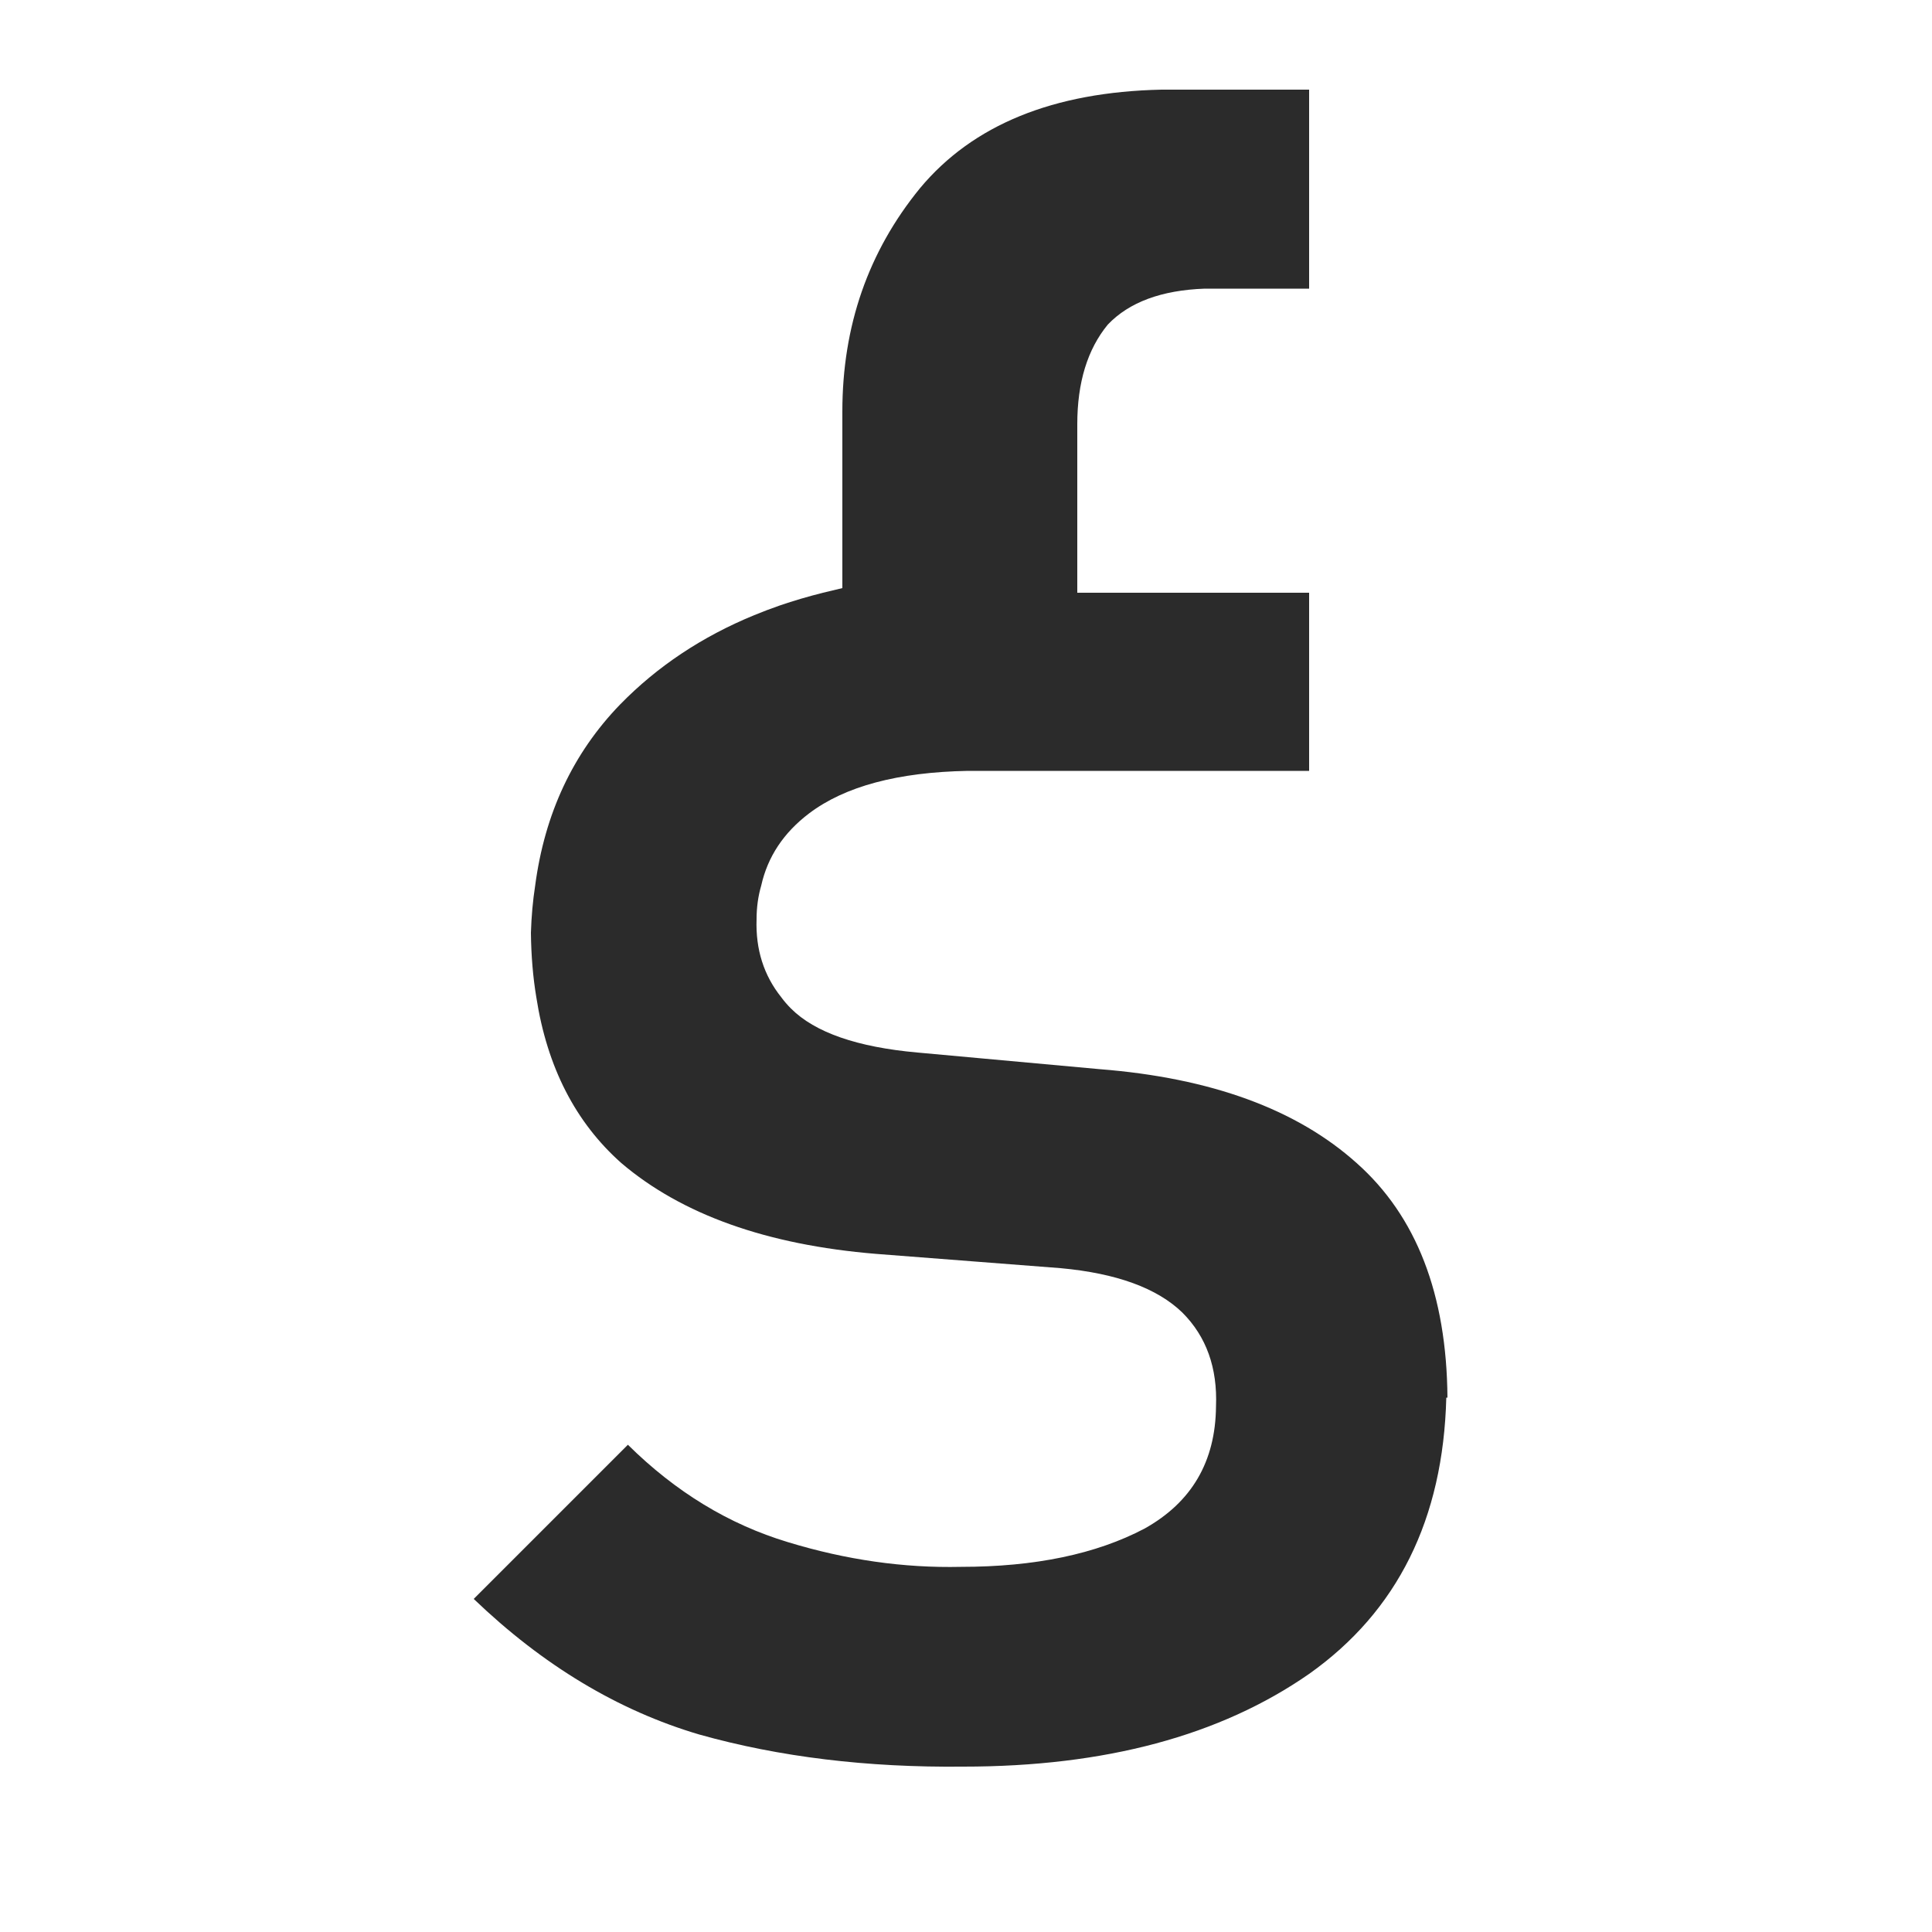
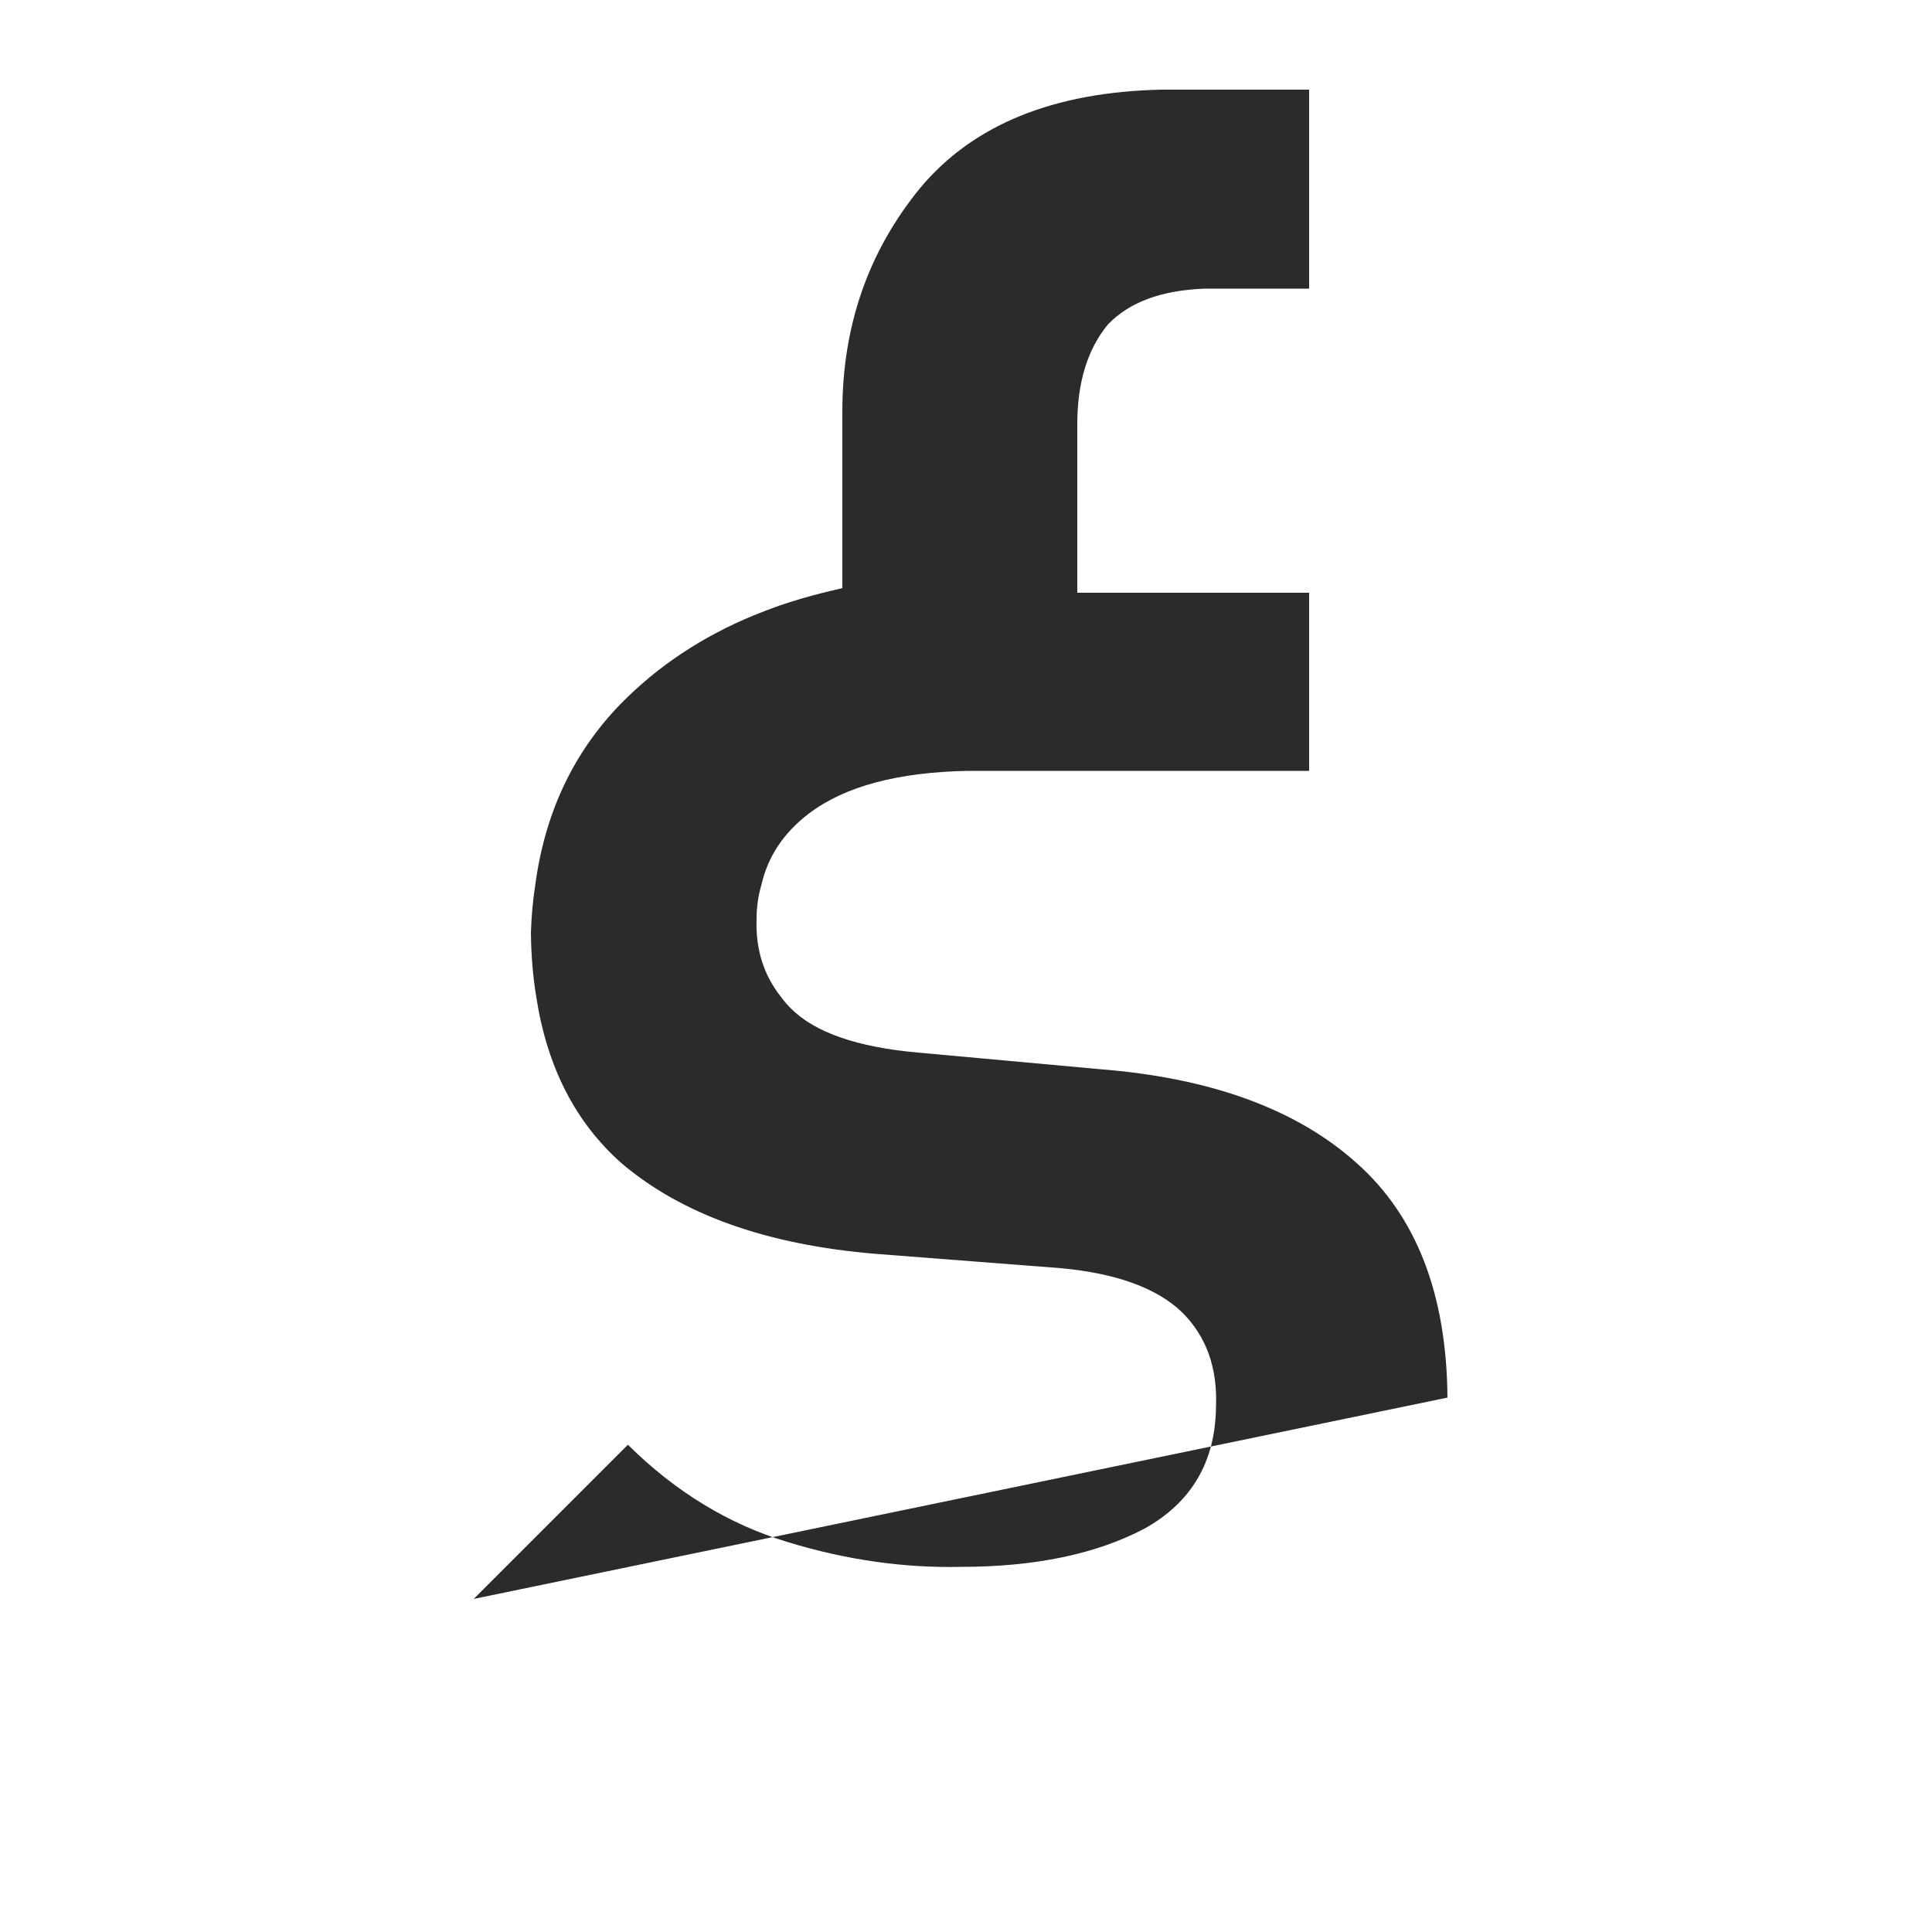
<svg xmlns="http://www.w3.org/2000/svg" xmlns:xlink="http://www.w3.org/1999/xlink" version="1.1" preserveAspectRatio="none" x="0px" y="0px" width="250px" height="250px" viewBox="0 0 250 250">
  <defs>
    <g id="Layer0_0_FILL">
-       <path fill="#2B2B2B" stroke="none" d=" M 169.4 37.35 L 169.4 11.6 150.3 11.6 Q 129.3 12.05 119.05 24.35 109 36.65 109 53.25 L 109 76.1 Q 108.4 76.25 107.75 76.4 107.121 76.545 106.5 76.7 103.613 77.421 100.9 78.35 99.22 78.934 97.6 79.6 87.466 83.764 80.25 91.15 71.1 100.6 69.25 114.6 68.8 117.5 68.7 120.7 68.75 125.15 69.4 129.05 71.5 142.6 80.4 150.5 92.15 160.5 113.35 162.25 L 137.25 164.1 Q 148.1 165.1 153 169.85 157.65 174.5 157.35 182 157.25 192.7 148.1 197.8 138.7 202.75 124.35 202.75 113.25 203 101.95 199.55 90.5 196.1 81.25 186.95 L 61.3 206.9 Q 74.75 219.8 90.5 224.45 106 228.8 124.65 228.6 152.15 228.6 169.4 216.6 186.55 204.45 187.15 180.85 L 187.3 180.85 Q 187.15 160.8 175.55 150.5 163.9 140.05 142.3 138.35 L 118.75 136.2 Q 107 135.15 102.35 130.5 101.65 129.8 101.1 129.05 97.7 124.8 97.9 118.95 97.9 116.65 98.5 114.6 99.75 109 104.7 105.25 111.65 100 125.25 99.75 L 169.4 99.75 169.4 76.7 139.4 76.7 139.4 54.9 Q 139.4 46.8 143.35 42 147.5 37.65 155.9 37.35 L 169.4 37.35 Z" />
+       <path fill="#2B2B2B" stroke="none" d=" M 169.4 37.35 L 169.4 11.6 150.3 11.6 Q 129.3 12.05 119.05 24.35 109 36.65 109 53.25 L 109 76.1 Q 108.4 76.25 107.75 76.4 107.121 76.545 106.5 76.7 103.613 77.421 100.9 78.35 99.22 78.934 97.6 79.6 87.466 83.764 80.25 91.15 71.1 100.6 69.25 114.6 68.8 117.5 68.7 120.7 68.75 125.15 69.4 129.05 71.5 142.6 80.4 150.5 92.15 160.5 113.35 162.25 L 137.25 164.1 Q 148.1 165.1 153 169.85 157.65 174.5 157.35 182 157.25 192.7 148.1 197.8 138.7 202.75 124.35 202.75 113.25 203 101.95 199.55 90.5 196.1 81.25 186.95 L 61.3 206.9 L 187.3 180.85 Q 187.15 160.8 175.55 150.5 163.9 140.05 142.3 138.35 L 118.75 136.2 Q 107 135.15 102.35 130.5 101.65 129.8 101.1 129.05 97.7 124.8 97.9 118.95 97.9 116.65 98.5 114.6 99.75 109 104.7 105.25 111.65 100 125.25 99.75 L 169.4 99.75 169.4 76.7 139.4 76.7 139.4 54.9 Q 139.4 46.8 143.35 42 147.5 37.65 155.9 37.35 L 169.4 37.35 Z" />
    </g>
  </defs>
  <g transform="matrix( 1, 0, 0, 1, 0,0) ">
    <use xlink:href="#Layer0_0_FILL" />
  </g>
</svg>